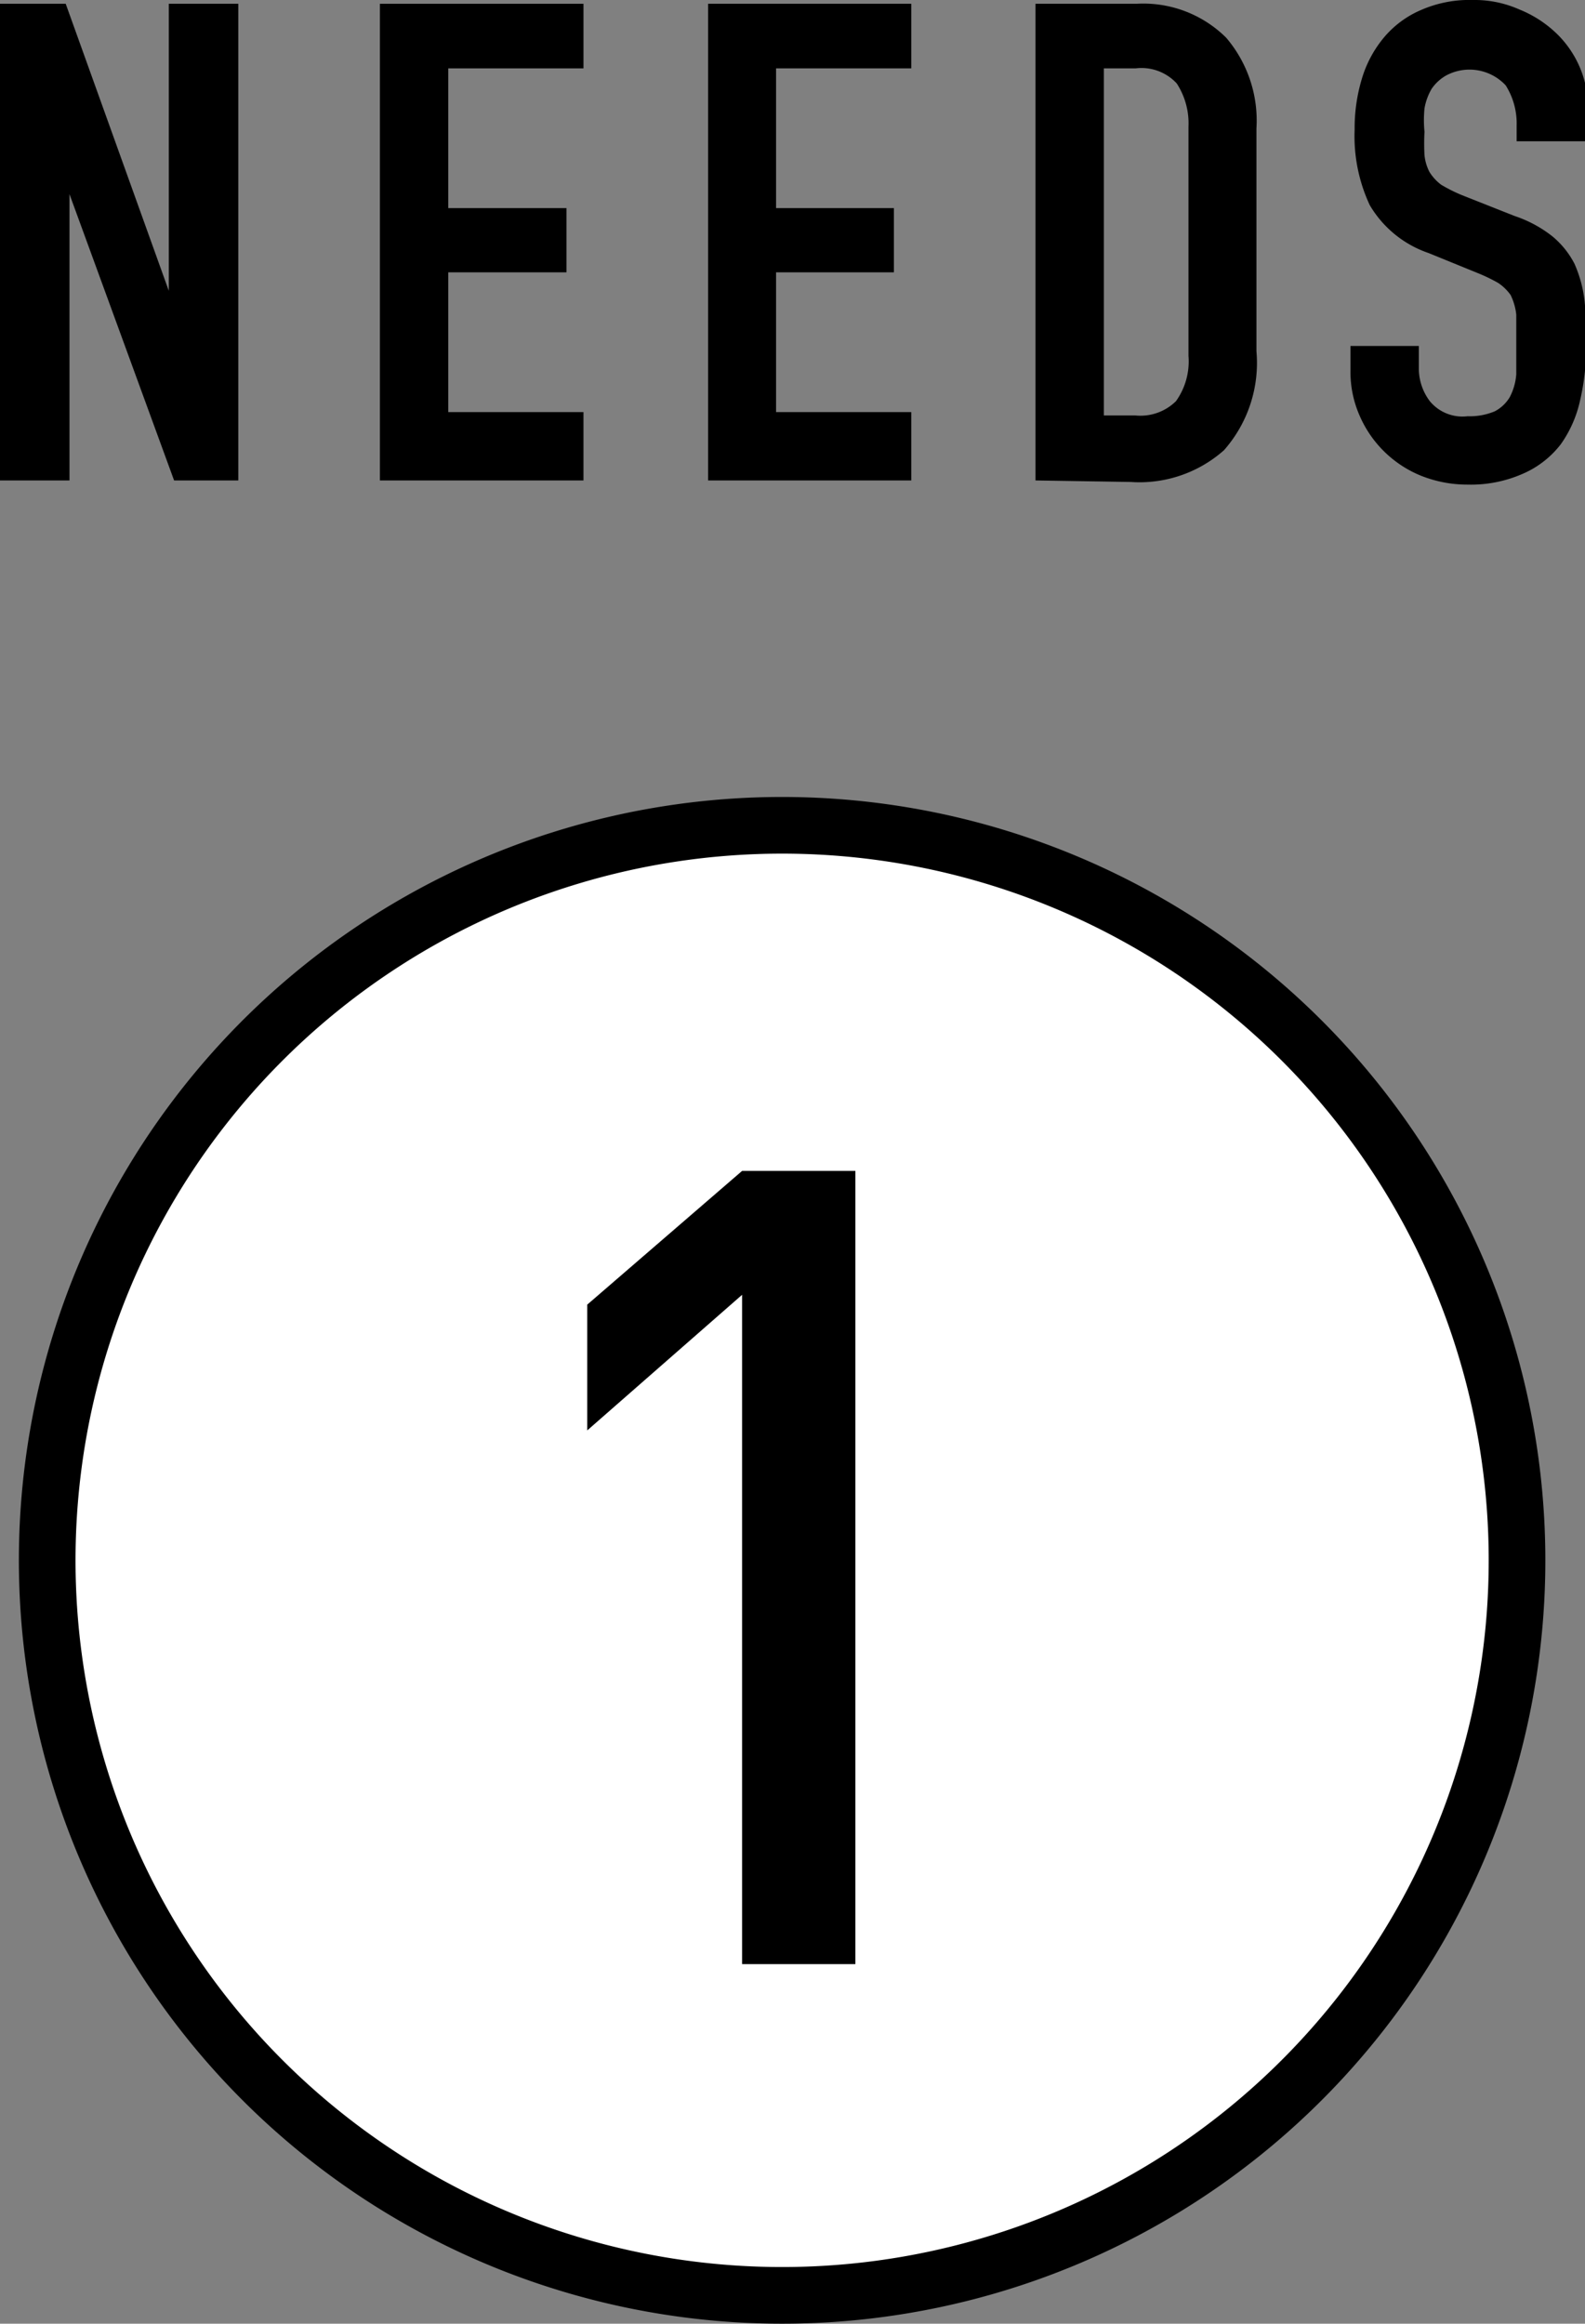
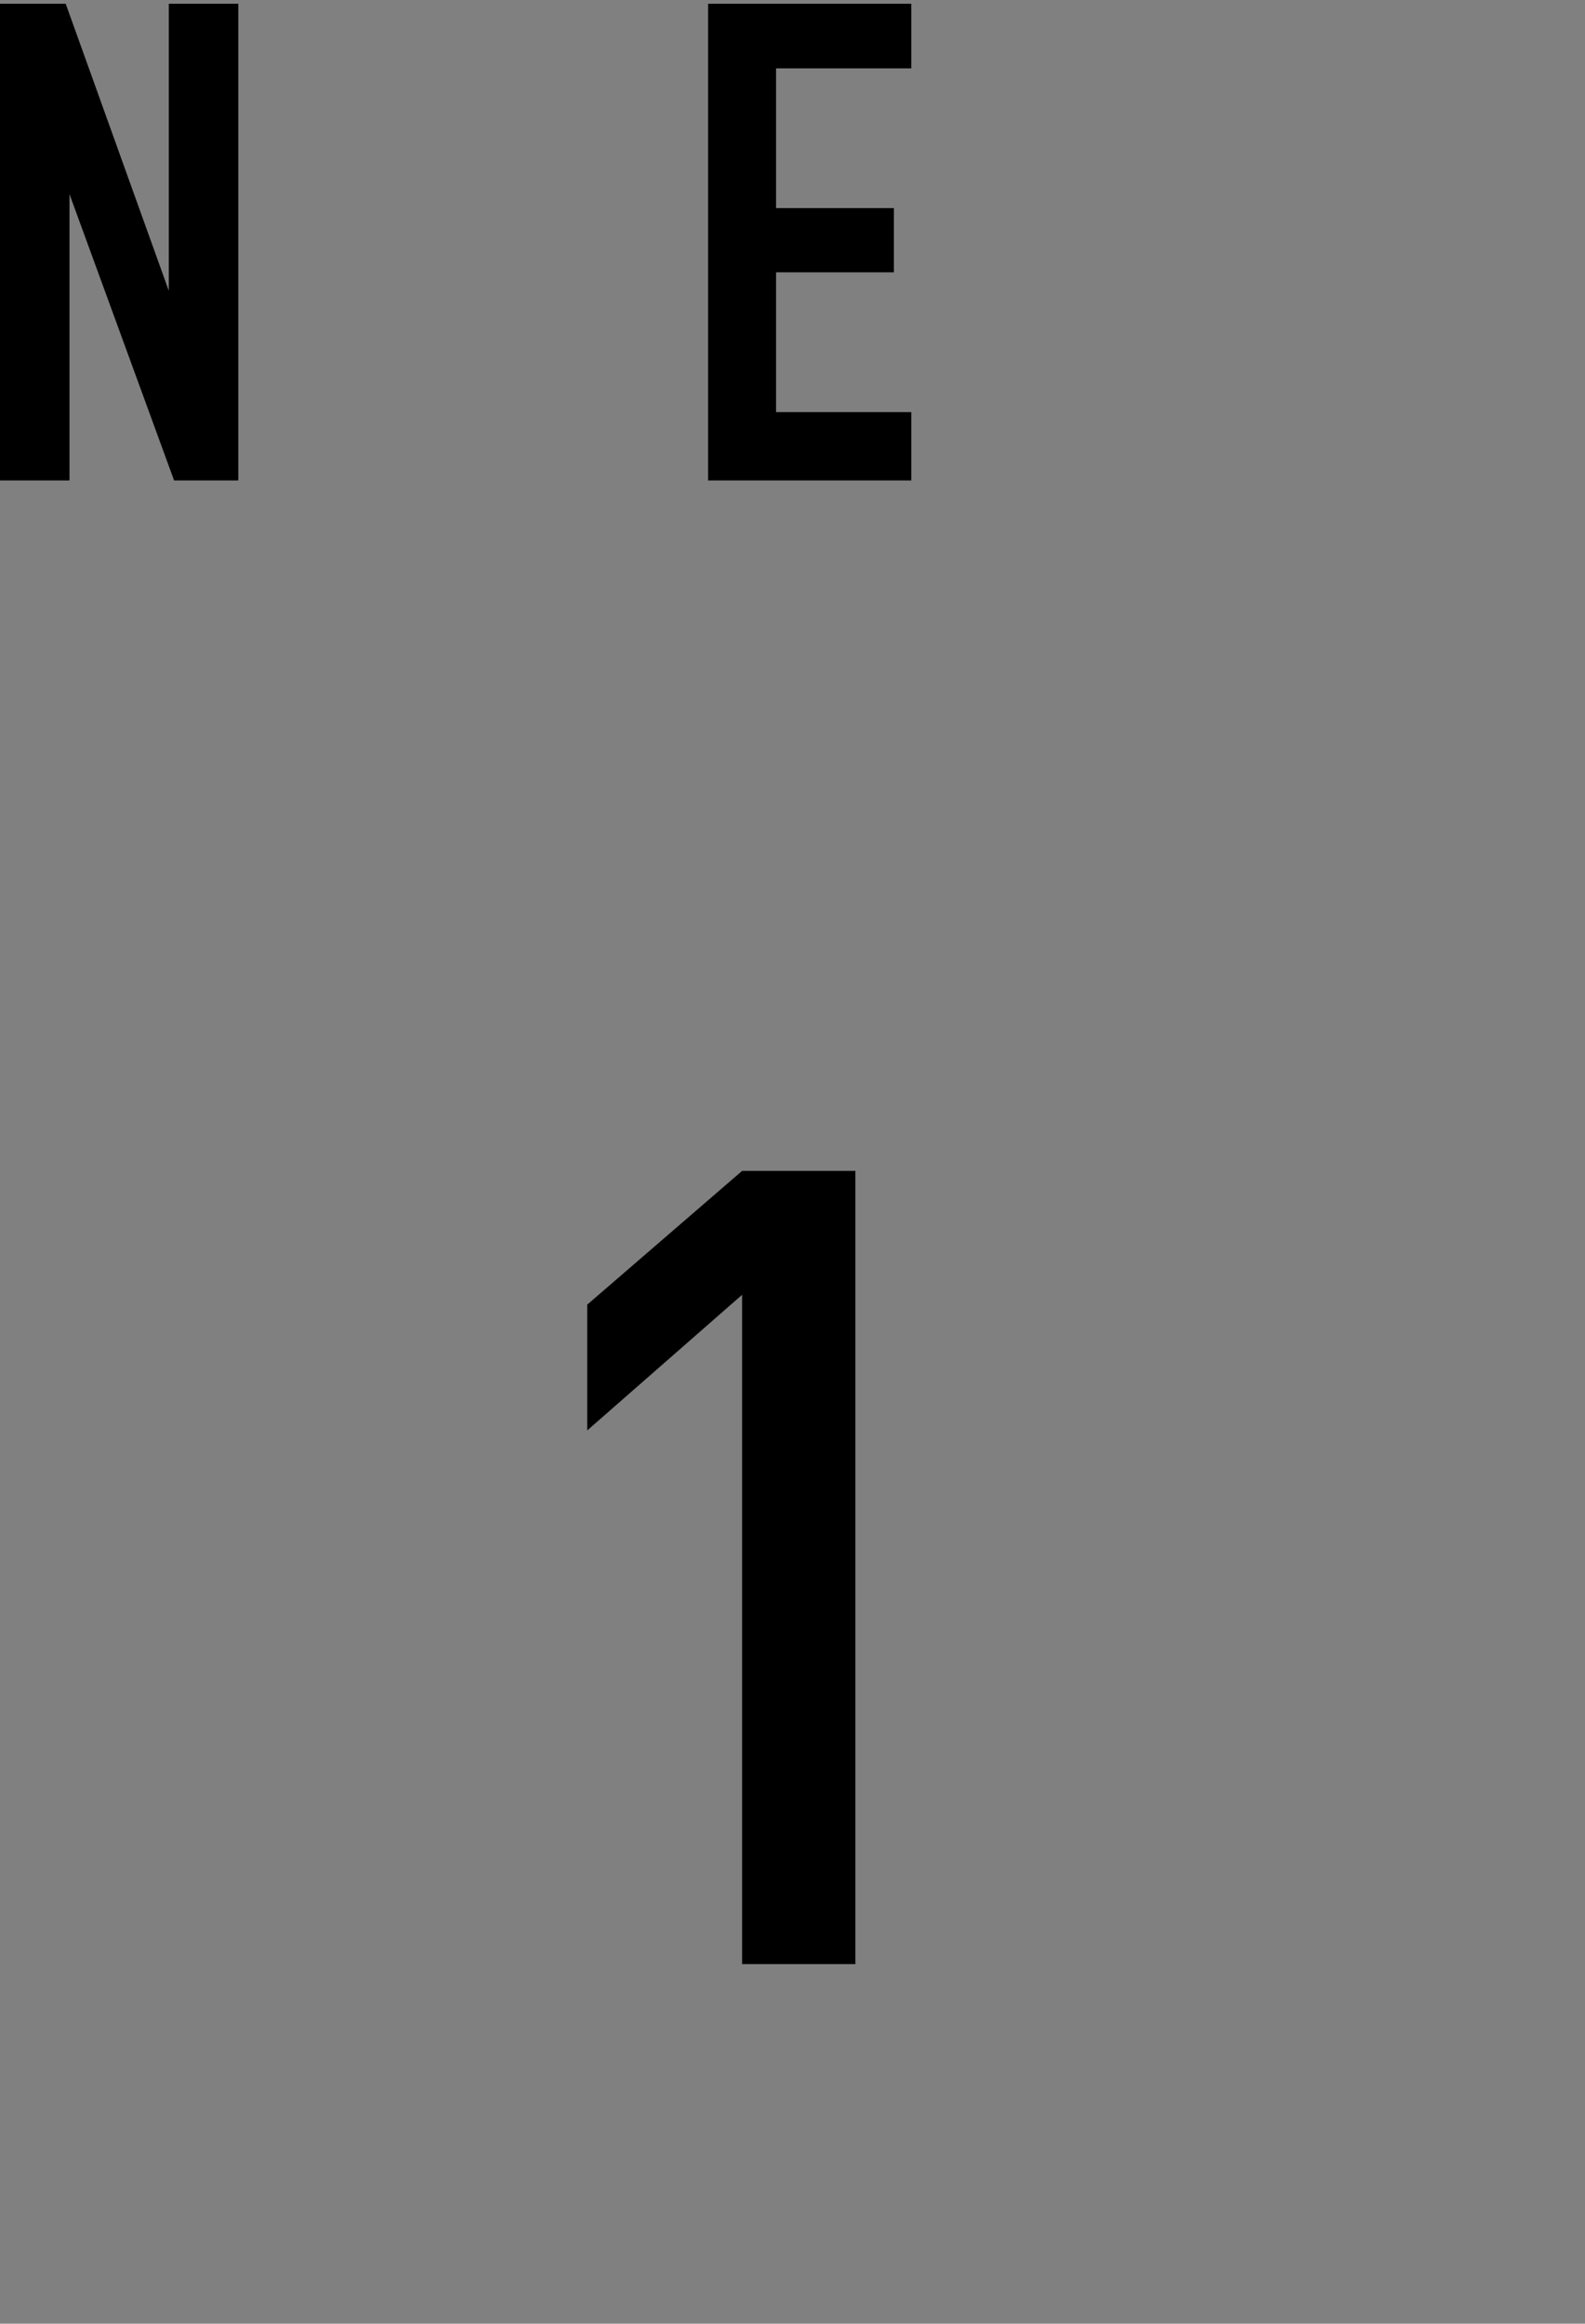
<svg xmlns="http://www.w3.org/2000/svg" viewBox="0 0 41.97 61.52">
  <rect x="0" y="0" width="41.97" height="61.52" fill="#808080" stroke="none" />
  <defs>
    <style>.a{fill:#fff;stroke:#000;stroke-miterlimit:10;stroke-width:1.5px;}</style>
  </defs>
-   <path class="a" d="M40.17,41.31A19.46,19.46,0,1,1,20.71,21.85,19.46,19.46,0,0,1,40.17,41.31Z" />
  <path d="M19.65,52V34.28l-4.1,3.59V34.54L19.65,31h3V52Z" />
  <path d="M0,12.72V.1H1.74L4.47,7.7h0V.1H6.31V12.72H4.61L1.84,5.14h0v7.58Z" />
-   <path d="M10.06,12.72V.1h5.39V1.81H11.87v3.7H15v1.7H11.87v3.7h3.58v1.81Z" />
  <path d="M18.75,12.72V.1h5.38V1.81H20.55v3.7h3.12v1.7H20.55v3.7h3.58v1.81Z" />
-   <path d="M27.42,12.72V.1H30.1A3.11,3.11,0,0,1,32.47,1a3.38,3.38,0,0,1,.8,2.4v5.9a3.49,3.49,0,0,1-.86,2.62,3.37,3.37,0,0,1-2.47.84ZM29.23,1.81V11h.84a1.34,1.34,0,0,0,1.07-.38,1.81,1.81,0,0,0,.33-1.2V3.36a1.94,1.94,0,0,0-.31-1.15,1.27,1.27,0,0,0-1.09-.4Z" />
-   <path d="M42,3.74H40.16V3.33a1.89,1.89,0,0,0-.29-1.07A1.31,1.31,0,0,0,38.29,2a1.16,1.16,0,0,0-.38.35,1.55,1.55,0,0,0-.19.52,3.12,3.12,0,0,0,0,.62,5.73,5.73,0,0,0,0,.62,1.25,1.25,0,0,0,.13.44,1.24,1.24,0,0,0,.31.34,4.14,4.14,0,0,0,.56.28l1.39.55a3.28,3.28,0,0,1,1,.54,2.33,2.33,0,0,1,.58.72,3.37,3.37,0,0,1,.27,1A9.08,9.08,0,0,1,42,9.12a6.22,6.22,0,0,1-.16,1.48,3.17,3.17,0,0,1-.51,1.16,2.54,2.54,0,0,1-1,.78,3.41,3.41,0,0,1-1.47.29,3.31,3.31,0,0,1-1.22-.23A3,3,0,0,1,36,11a2.86,2.86,0,0,1-.24-1.18V9.16h1.81v.57a1.44,1.44,0,0,0,.29.89,1.12,1.12,0,0,0,1,.4,1.71,1.71,0,0,0,.72-.13,1,1,0,0,0,.4-.38,1.56,1.56,0,0,0,.17-.6c0-.23,0-.49,0-.77s0-.6,0-.81A1.55,1.55,0,0,0,40,7.81a1.26,1.26,0,0,0-.33-.32,4.62,4.62,0,0,0-.54-.26l-1.3-.53a2.89,2.89,0,0,1-1.56-1.27,4.31,4.31,0,0,1-.4-2,4.52,4.52,0,0,1,.19-1.34A3.06,3.06,0,0,1,36.64,1a2.62,2.62,0,0,1,1-.74A3.19,3.19,0,0,1,39,0a2.91,2.91,0,0,1,1.23.25,3.07,3.07,0,0,1,1,.65,2.73,2.73,0,0,1,.82,2Z" />
</svg>